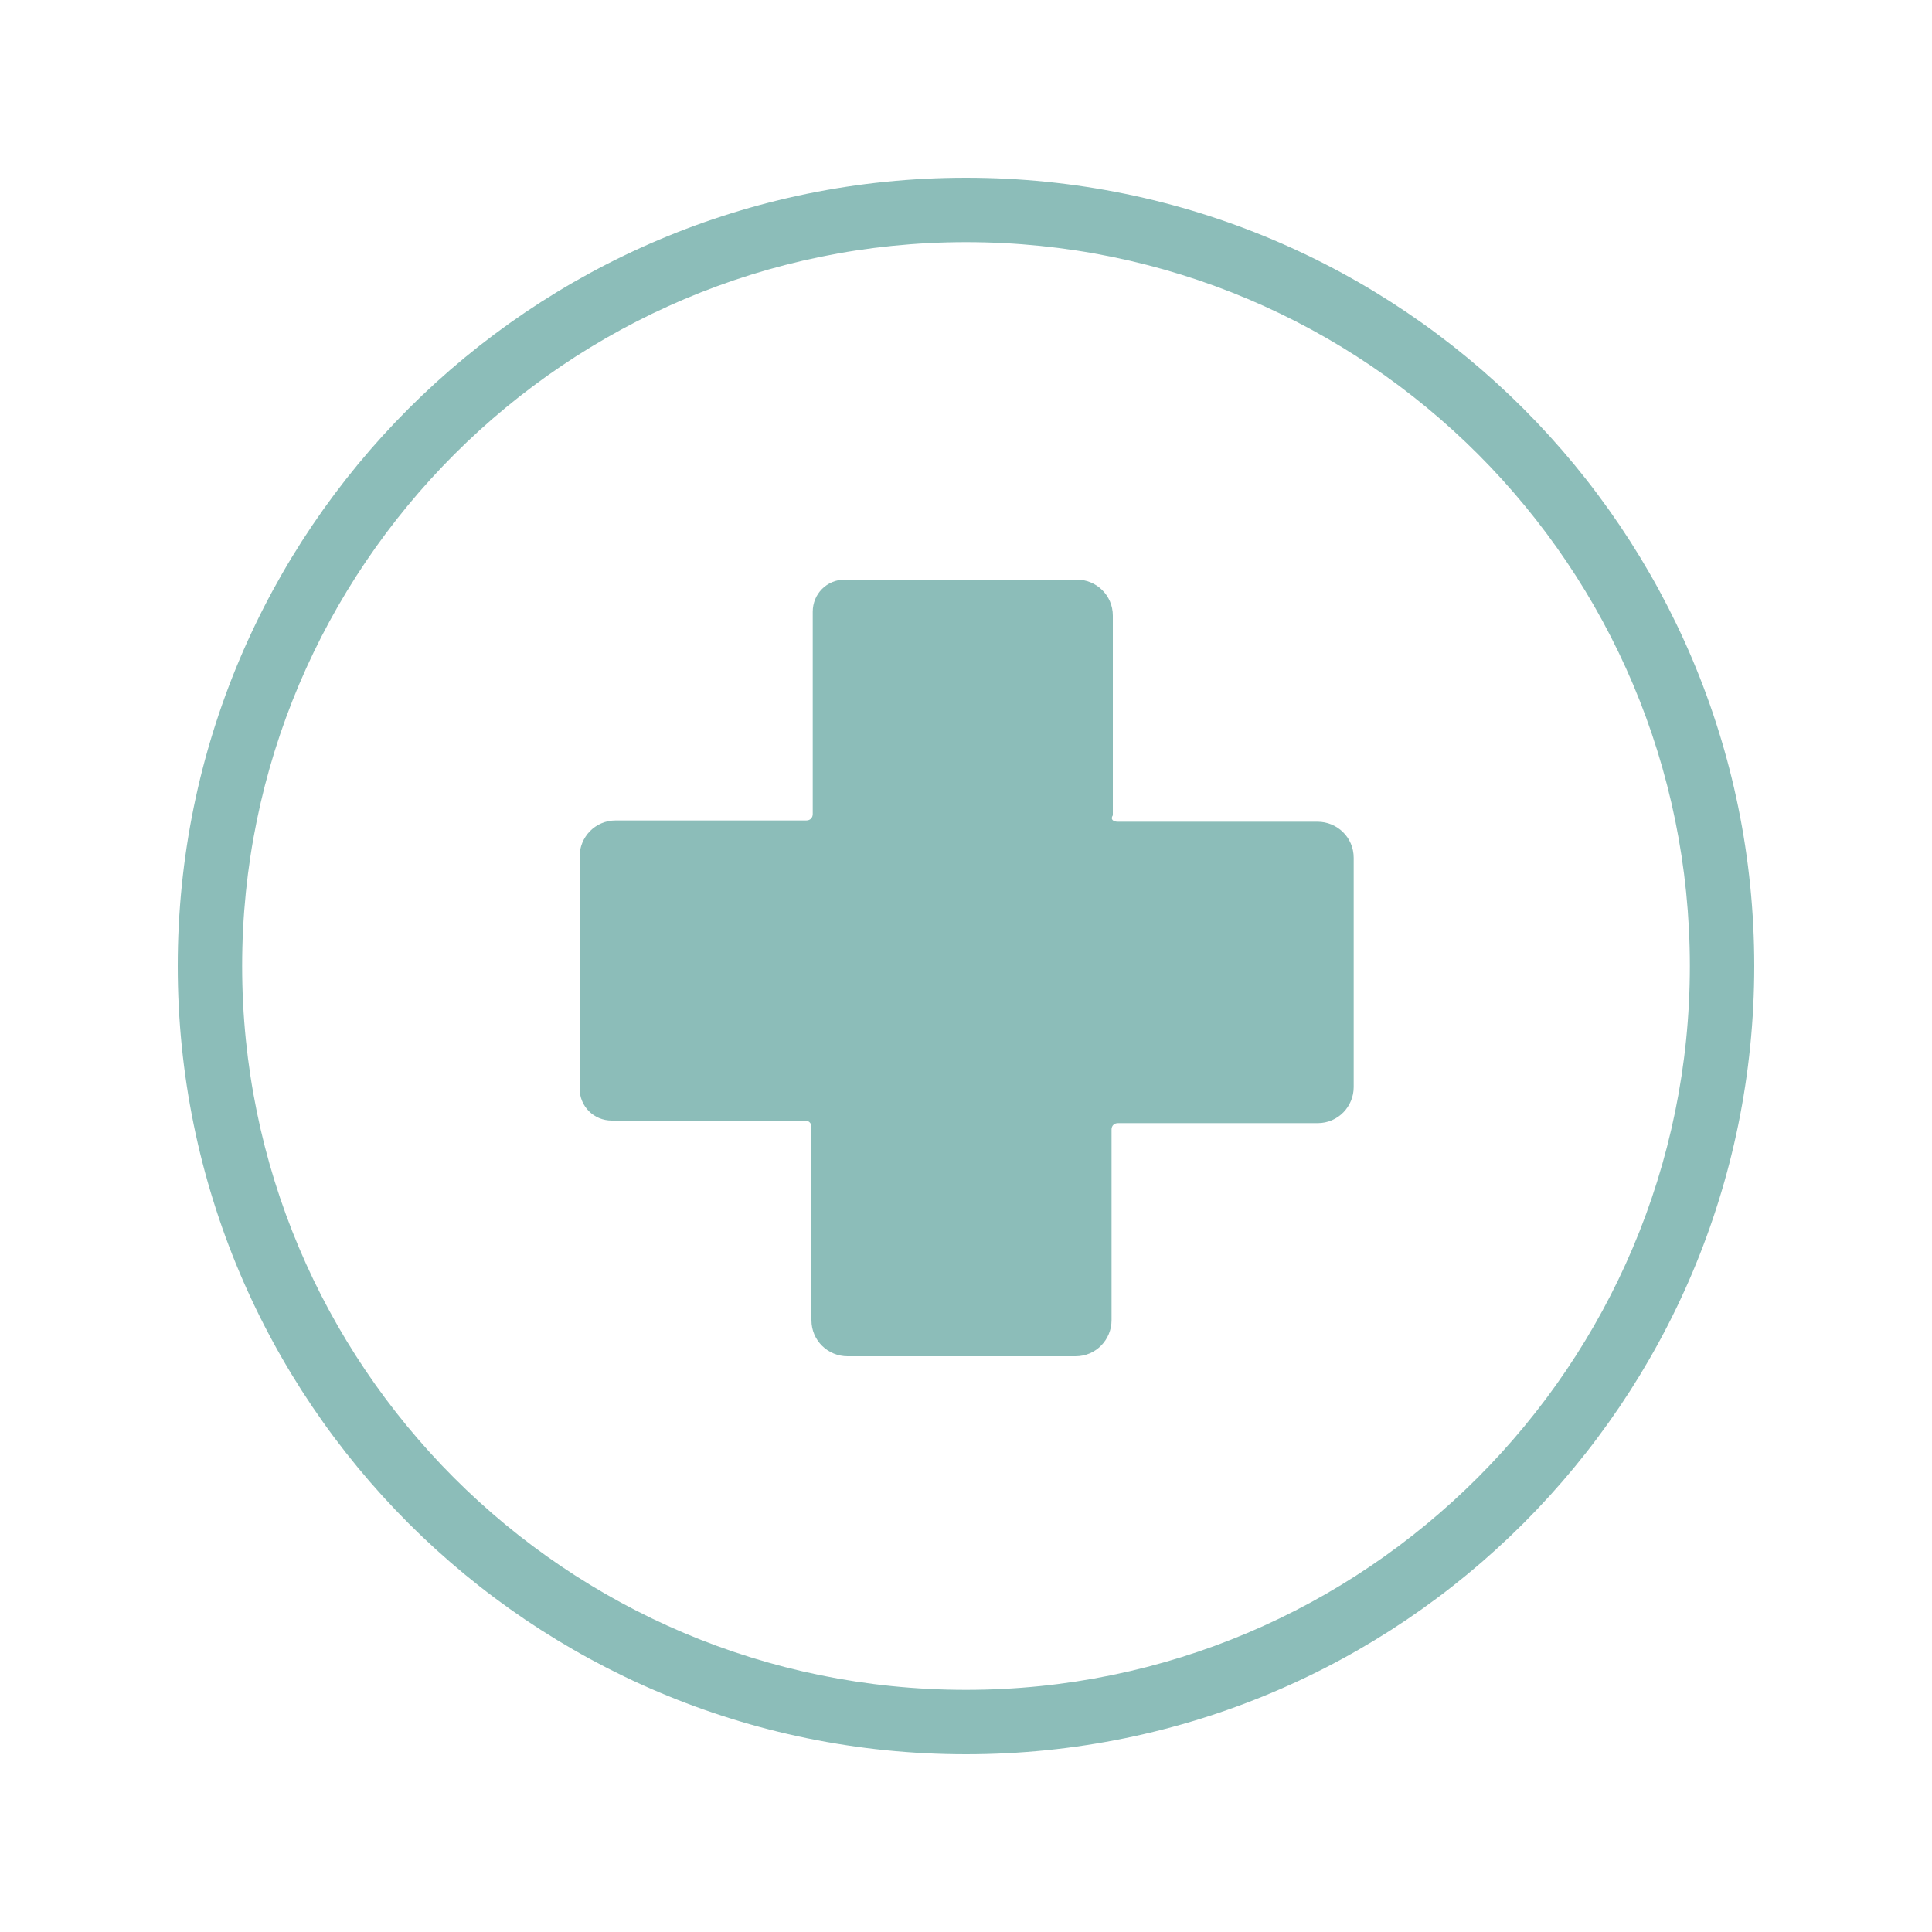
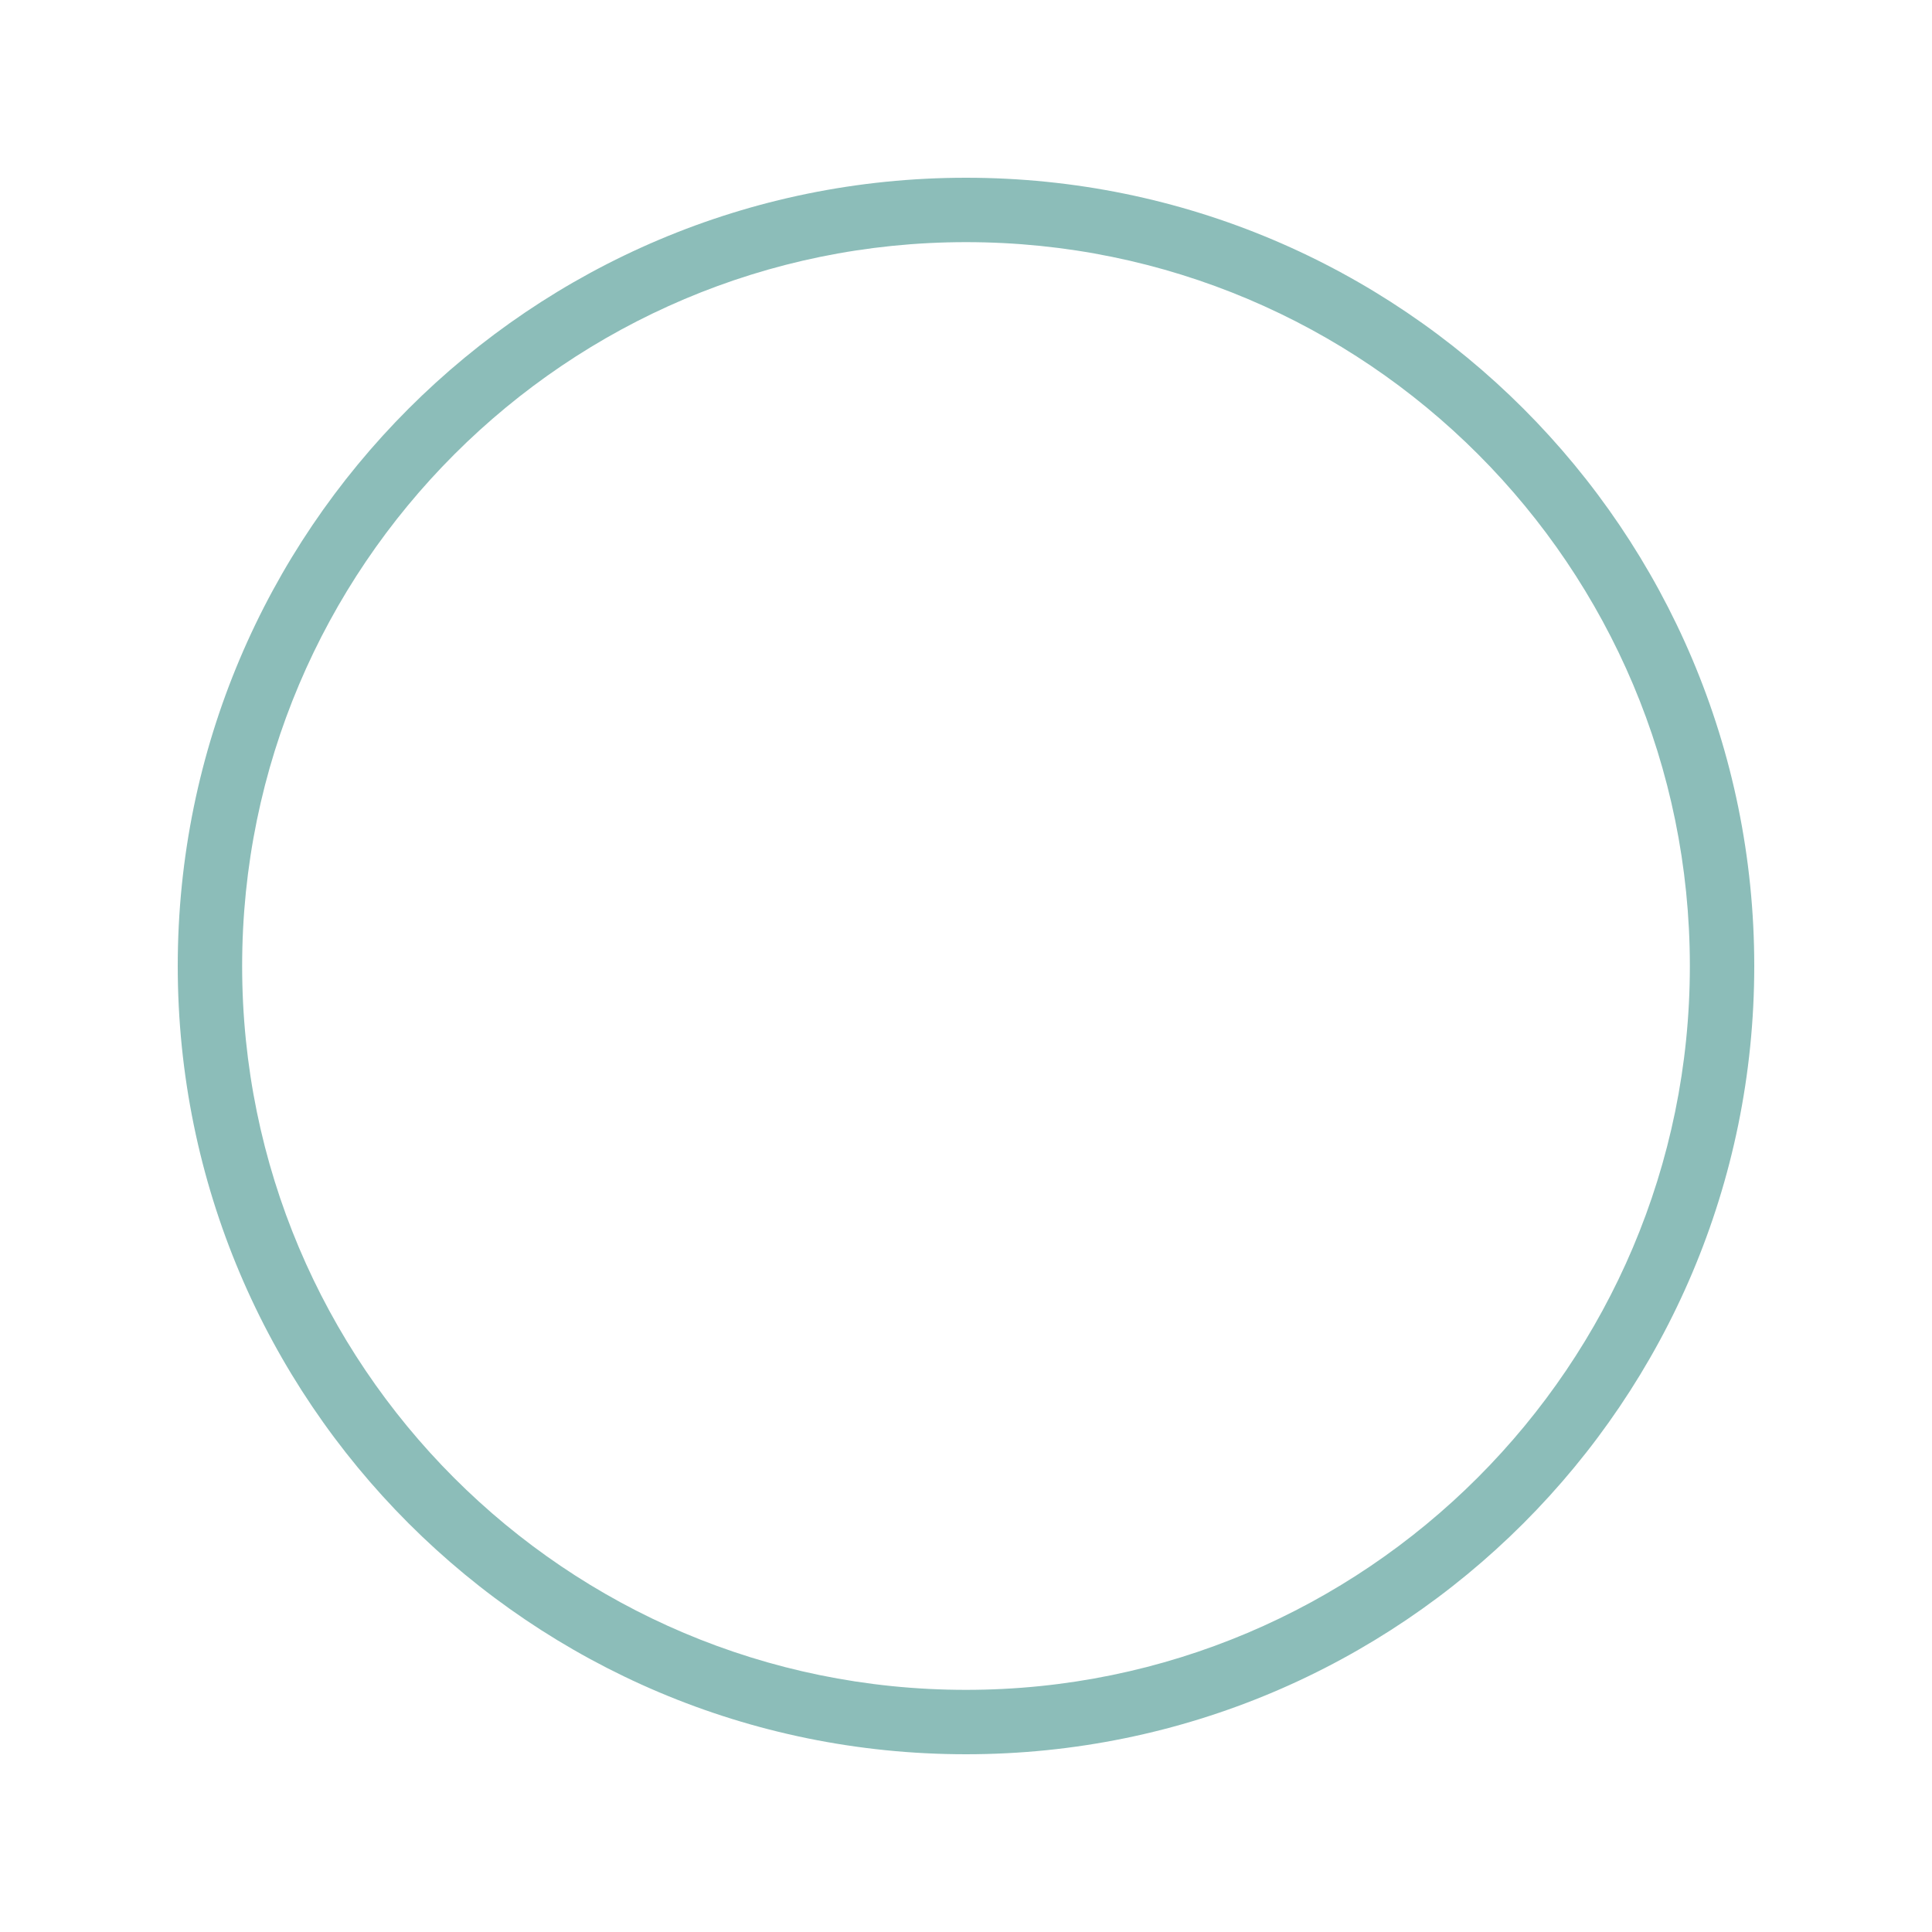
<svg xmlns="http://www.w3.org/2000/svg" id="Layer_1" x="0px" y="0px" viewBox="0 0 150 150" style="enable-background:new 0 0 150 150;" xml:space="preserve">
  <style type="text/css">	.st0{fill:#8CBDB9;}</style>
  <g>
    <path class="st0" d="M136.2,75c0,33.8-27.4,61.2-61.2,61.2S13.8,108.8,13.8,75S41.2,13.8,75,13.8S136.2,41.2,136.2,75z M131.2,75  c0-31-25.1-56.2-56.2-56.2l0,0C44,18.8,18.8,44,18.8,75l0,0c0,31,25.1,56.2,56.2,56.2l0,0C106,131.2,131.2,106,131.2,75L131.2,75z" />
-     <path class="st0" d="M86.8,63.8h15.5c1.5,0,2.8,1.2,2.8,2.8v17.8c0,1.5-1.2,2.8-2.8,2.8l0,0H86.8c-0.3,0-0.5,0.2-0.5,0.5v14.8  c0,1.5-1.2,2.8-2.8,2.8l0,0H65.8c-1.5,0-2.8-1.2-2.8-2.8l0,0v-15c0-0.3-0.2-0.5-0.5-0.5h-15c-1.4,0-2.5-1.1-2.5-2.5v-18  c0-1.5,1.2-2.8,2.8-2.8h14.8c0.3,0,0.5-0.2,0.5-0.5V47.5c0-1.4,1.1-2.5,2.5-2.5h18c1.5,0,2.8,1.2,2.8,2.8v15.5  C86.2,63.6,86.4,63.8,86.8,63.8z" />
  </g>
</svg>